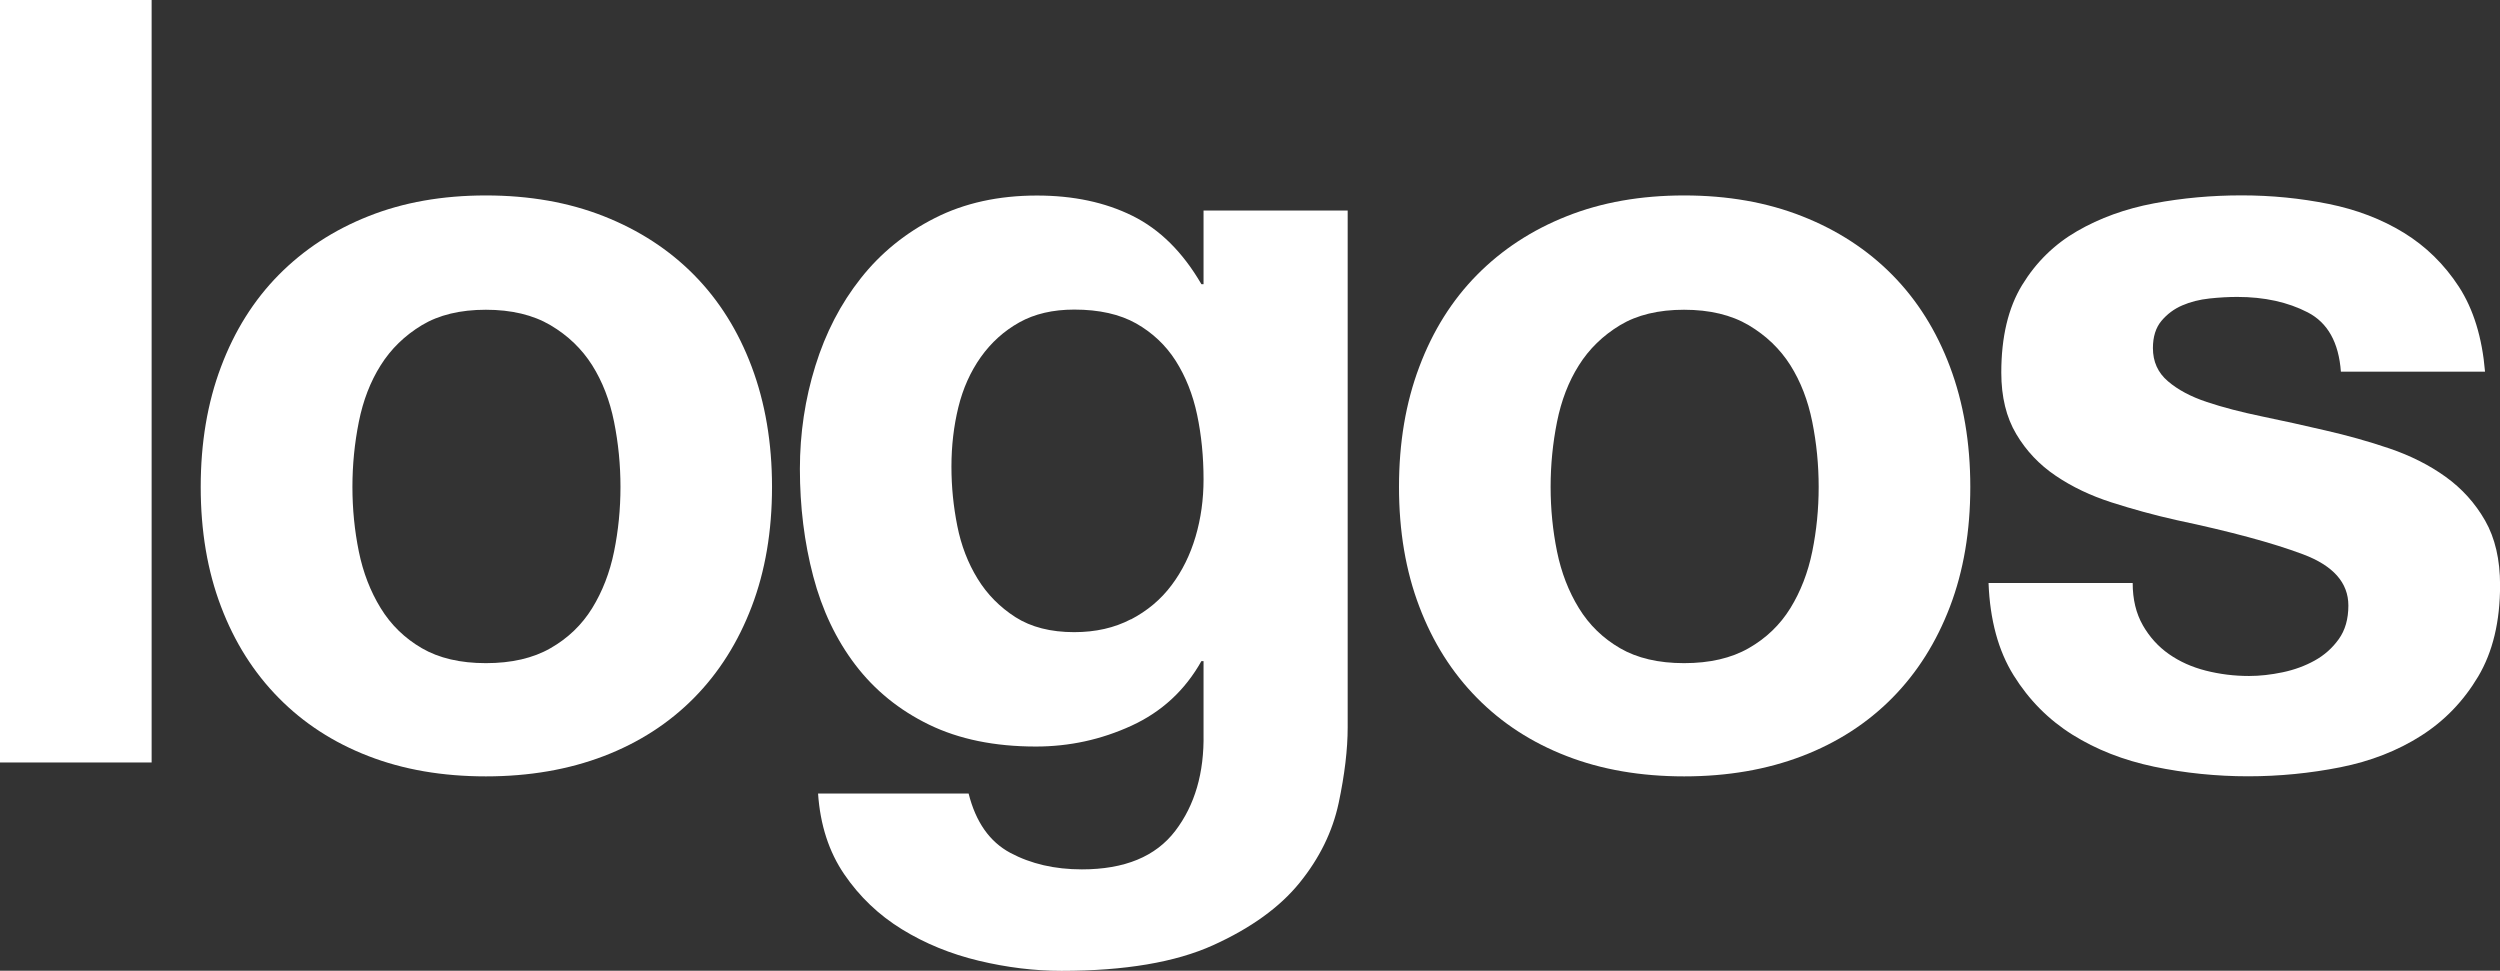
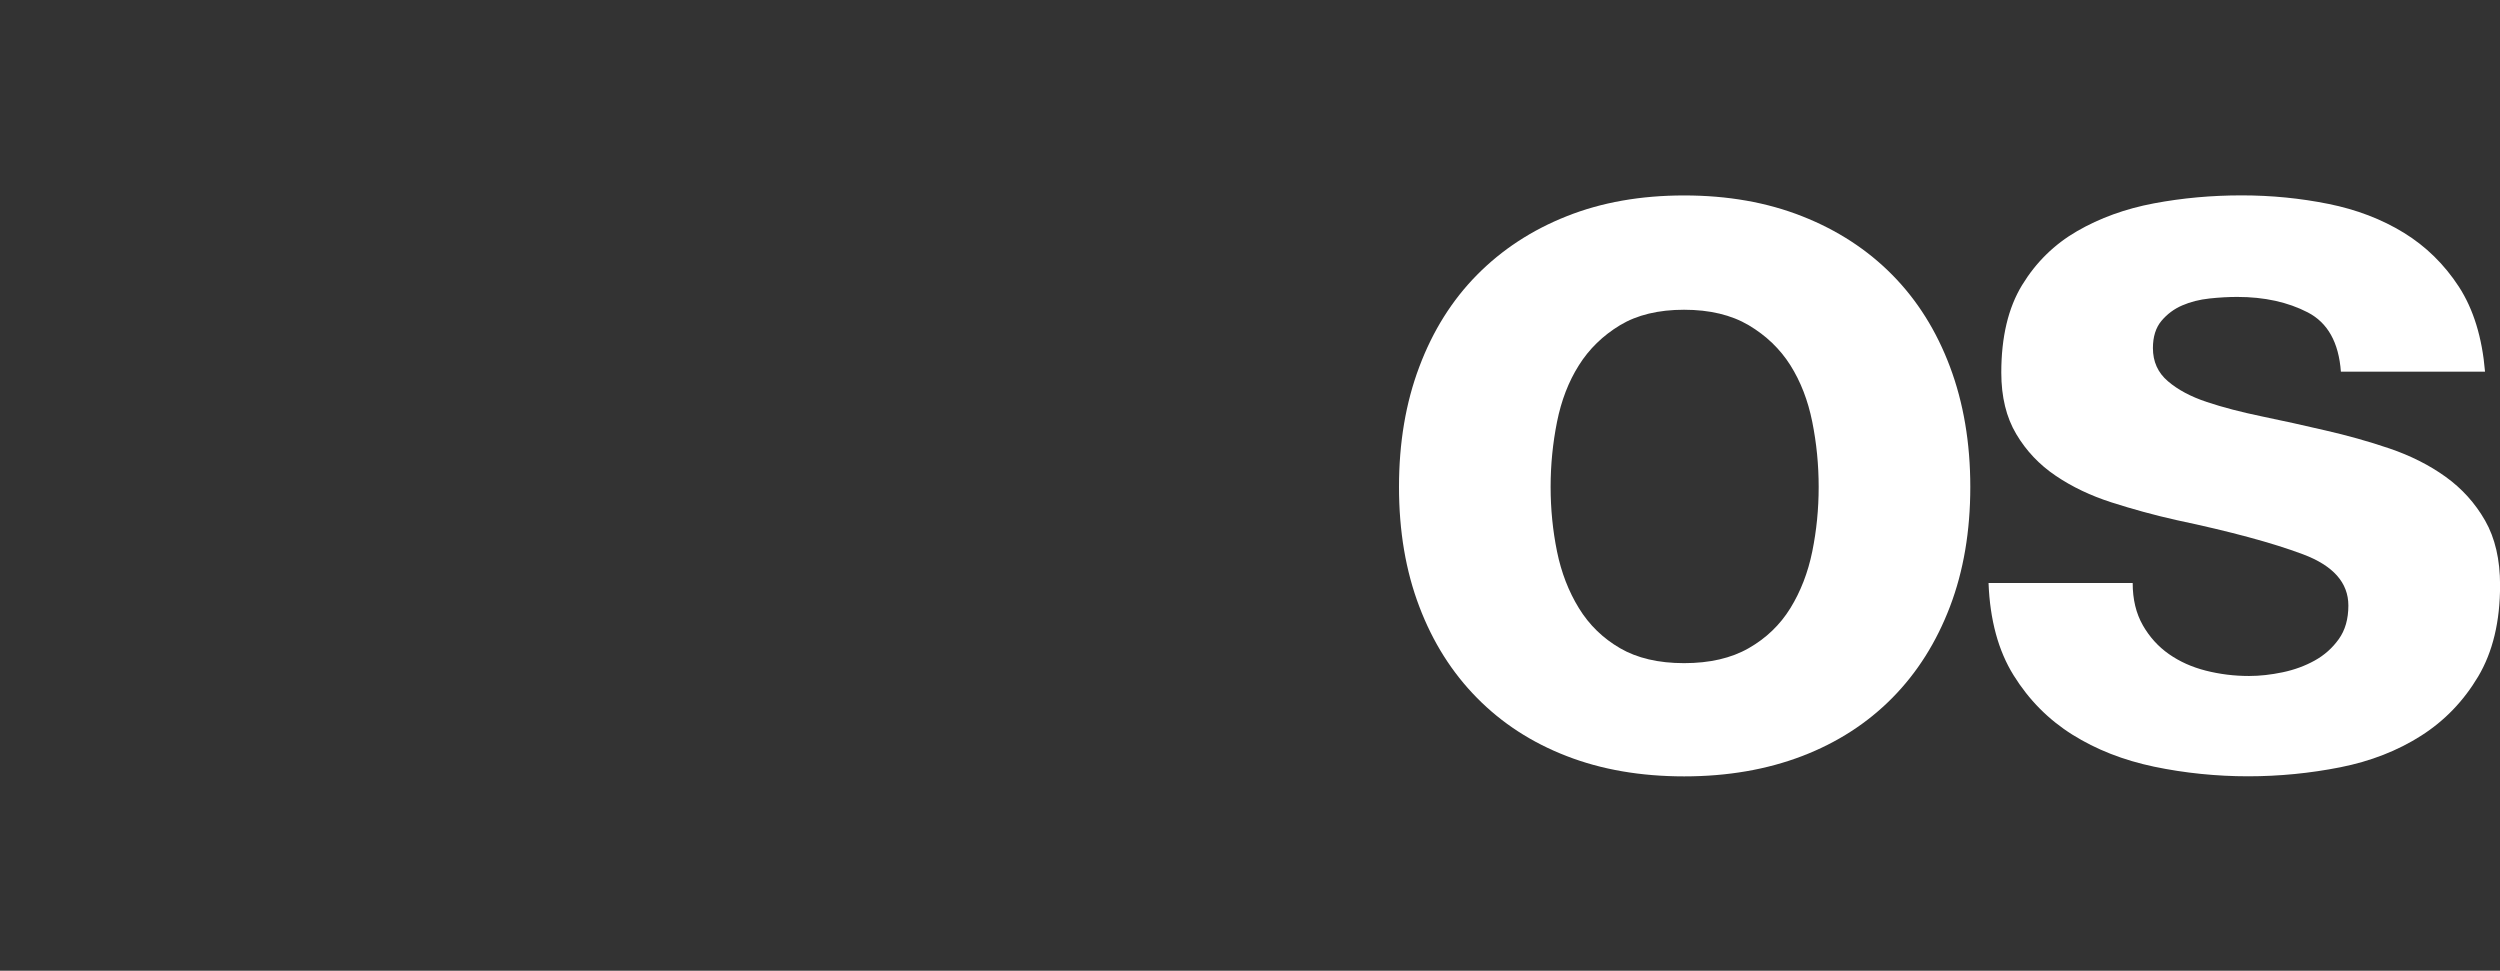
<svg xmlns="http://www.w3.org/2000/svg" id="Layer_2" data-name="Layer 2" viewBox="0 0 304.04 118.06">
  <rect x="0" y="0" width="304.04" height="118.06" fill="#333333" stroke="none" />
  <defs>
    <style> .cls-1 { fill: #fff; } </style>
  </defs>
  <g id="Layer_1-2" data-name="Layer 1">
    <g>
-       <path class="cls-1" d="M18.44,0v92.73H0V0h18.44Z" />
-       <path class="cls-1" d="M26.88,44.61c1.64-4.37,3.98-8.1,7.01-11.17,3.03-3.07,6.67-5.46,10.91-7.14,4.24-1.69,9-2.53,14.29-2.53s10.07.84,14.35,2.53,7.94,4.07,10.97,7.14c3.03,3.07,5.37,6.8,7.01,11.17,1.64,4.37,2.47,9.24,2.47,14.61s-.82,10.22-2.47,14.55c-1.65,4.33-3.98,8.03-7.01,11.1-3.03,3.07-6.69,5.44-10.97,7.08-4.29,1.64-9.07,2.47-14.35,2.47s-10.04-.82-14.29-2.47c-4.24-1.64-7.88-4-10.91-7.08-3.03-3.07-5.37-6.77-7.01-11.1-1.65-4.33-2.47-9.18-2.47-14.55s.82-10.24,2.47-14.61ZM43.64,67.08c.52,2.55,1.41,4.85,2.66,6.88,1.25,2.04,2.92,3.66,5,4.87,2.08,1.21,4.68,1.82,7.79,1.82s5.74-.6,7.86-1.82c2.12-1.21,3.81-2.83,5.07-4.87,1.25-2.03,2.14-4.33,2.66-6.88.52-2.55.78-5.17.78-7.86s-.26-5.33-.78-7.92c-.52-2.6-1.41-4.89-2.66-6.88-1.26-1.99-2.94-3.61-5.07-4.87-2.12-1.25-4.74-1.88-7.86-1.88s-5.71.63-7.79,1.88c-2.08,1.26-3.75,2.88-5,4.87-1.26,1.99-2.14,4.29-2.66,6.88-.52,2.6-.78,5.24-.78,7.92s.26,5.3.78,7.86Z" />
-       <path class="cls-1" d="M162.8,97.67c-.74,3.46-2.32,6.69-4.74,9.68-2.42,2.99-5.93,5.52-10.52,7.6-4.59,2.08-10.74,3.12-18.44,3.12-3.29,0-6.65-.41-10.07-1.23-3.42-.82-6.54-2.1-9.35-3.83-2.81-1.73-5.15-3.96-7.01-6.69-1.86-2.73-2.92-6-3.18-9.81h18.31c.87,3.46,2.55,5.86,5.07,7.21,2.51,1.34,5.41,2.01,8.7,2.01,5.2,0,8.98-1.56,11.36-4.68,2.38-3.12,3.53-7.06,3.44-11.82v-8.83h-.26c-1.99,3.55-4.83,6.17-8.51,7.86-3.68,1.69-7.55,2.53-11.62,2.53-5.02,0-9.35-.89-12.99-2.66-3.64-1.77-6.62-4.2-8.96-7.27-2.34-3.07-4.05-6.67-5.13-10.78-1.08-4.11-1.62-8.46-1.62-13.05,0-4.33.63-8.51,1.88-12.53,1.25-4.03,3.09-7.58,5.52-10.65,2.42-3.07,5.43-5.52,9.03-7.34,3.59-1.82,7.73-2.73,12.4-2.73,4.42,0,8.29.82,11.62,2.47,3.33,1.65,6.12,4.42,8.38,8.31h.26v-8.96h17.53v62.86c0,2.69-.37,5.76-1.1,9.22ZM137.54,75.33c1.99-1.04,3.64-2.42,4.94-4.16,1.3-1.73,2.27-3.7,2.92-5.91.65-2.21.97-4.52.97-6.95,0-2.77-.26-5.39-.78-7.86-.52-2.47-1.39-4.65-2.6-6.56-1.21-1.9-2.82-3.42-4.81-4.55-1.99-1.12-4.5-1.69-7.53-1.69-2.6,0-4.83.52-6.69,1.56-1.86,1.04-3.42,2.45-4.68,4.22-1.26,1.78-2.17,3.81-2.73,6.1-.56,2.29-.84,4.7-.84,7.21s.24,4.83.71,7.21c.47,2.38,1.3,4.53,2.47,6.43,1.17,1.91,2.71,3.46,4.61,4.68,1.9,1.21,4.29,1.82,7.14,1.82,2.6,0,4.89-.52,6.88-1.56Z" />
      <path class="cls-1" d="M172.61,44.61c1.64-4.37,3.98-8.1,7.01-11.17,3.03-3.07,6.67-5.46,10.91-7.14,4.24-1.69,9-2.53,14.29-2.53s10.07.84,14.35,2.53c4.29,1.69,7.94,4.07,10.97,7.14,3.03,3.07,5.37,6.8,7.01,11.17,1.64,4.37,2.47,9.24,2.47,14.61s-.82,10.22-2.47,14.55c-1.65,4.33-3.98,8.03-7.01,11.1-3.03,3.07-6.69,5.44-10.97,7.08-4.29,1.64-9.07,2.47-14.35,2.47s-10.05-.82-14.29-2.47c-4.24-1.64-7.88-4-10.91-7.08-3.03-3.07-5.37-6.77-7.01-11.1-1.65-4.33-2.47-9.18-2.47-14.55s.82-10.24,2.47-14.61ZM189.36,67.08c.52,2.55,1.41,4.85,2.66,6.88,1.25,2.04,2.92,3.66,5,4.87,2.08,1.21,4.68,1.82,7.79,1.82s5.73-.6,7.86-1.82c2.12-1.21,3.81-2.83,5.07-4.87,1.25-2.03,2.14-4.33,2.66-6.88.52-2.55.78-5.17.78-7.86s-.26-5.33-.78-7.92c-.52-2.6-1.41-4.89-2.66-6.88-1.26-1.99-2.95-3.61-5.07-4.87-2.12-1.25-4.74-1.88-7.86-1.88s-5.71.63-7.79,1.88c-2.08,1.26-3.75,2.88-5,4.87-1.26,1.99-2.14,4.29-2.66,6.88-.52,2.6-.78,5.24-.78,7.92s.26,5.3.78,7.86Z" />
      <path class="cls-1" d="M260.6,76.04c.82,1.43,1.88,2.6,3.18,3.51s2.79,1.58,4.48,2.01c1.69.43,3.44.65,5.26.65,1.3,0,2.66-.15,4.09-.45,1.43-.3,2.73-.78,3.9-1.43s2.14-1.51,2.92-2.6c.78-1.08,1.17-2.45,1.17-4.09,0-2.77-1.84-4.85-5.52-6.23-3.68-1.38-8.81-2.77-15.39-4.16-2.68-.6-5.3-1.32-7.86-2.14-2.56-.82-4.83-1.9-6.82-3.25-1.99-1.34-3.59-3.03-4.8-5.07-1.21-2.03-1.82-4.52-1.82-7.47,0-4.33.84-7.88,2.53-10.65,1.69-2.77,3.92-4.96,6.69-6.56,2.77-1.6,5.89-2.73,9.35-3.38,3.46-.65,7.01-.97,10.65-.97s7.16.35,10.58,1.04c3.42.69,6.47,1.86,9.16,3.51,2.68,1.65,4.91,3.83,6.69,6.56,1.77,2.73,2.83,6.17,3.18,10.33h-17.53c-.26-3.55-1.6-5.95-4.03-7.21-2.42-1.25-5.28-1.88-8.57-1.88-1.04,0-2.17.06-3.38.19-1.21.13-2.32.41-3.31.84-1,.43-1.84,1.06-2.53,1.88-.69.82-1.04,1.93-1.04,3.31,0,1.65.6,2.99,1.82,4.03,1.21,1.04,2.79,1.88,4.74,2.53s4.18,1.23,6.69,1.75c2.51.52,5.06,1.08,7.66,1.69,2.68.61,5.3,1.34,7.86,2.21,2.55.87,4.83,2.01,6.82,3.44,1.99,1.43,3.59,3.2,4.81,5.33,1.21,2.12,1.82,4.74,1.82,7.86,0,4.42-.89,8.12-2.66,11.1-1.78,2.99-4.09,5.39-6.95,7.21s-6.13,3.1-9.81,3.83c-3.68.73-7.43,1.1-11.23,1.1s-7.71-.39-11.43-1.17c-3.72-.78-7.04-2.08-9.94-3.9-2.9-1.82-5.28-4.22-7.14-7.21-1.86-2.99-2.88-6.73-3.05-11.23h17.53c0,1.99.41,3.7,1.23,5.13Z" />
    </g>
  </g>
</svg>